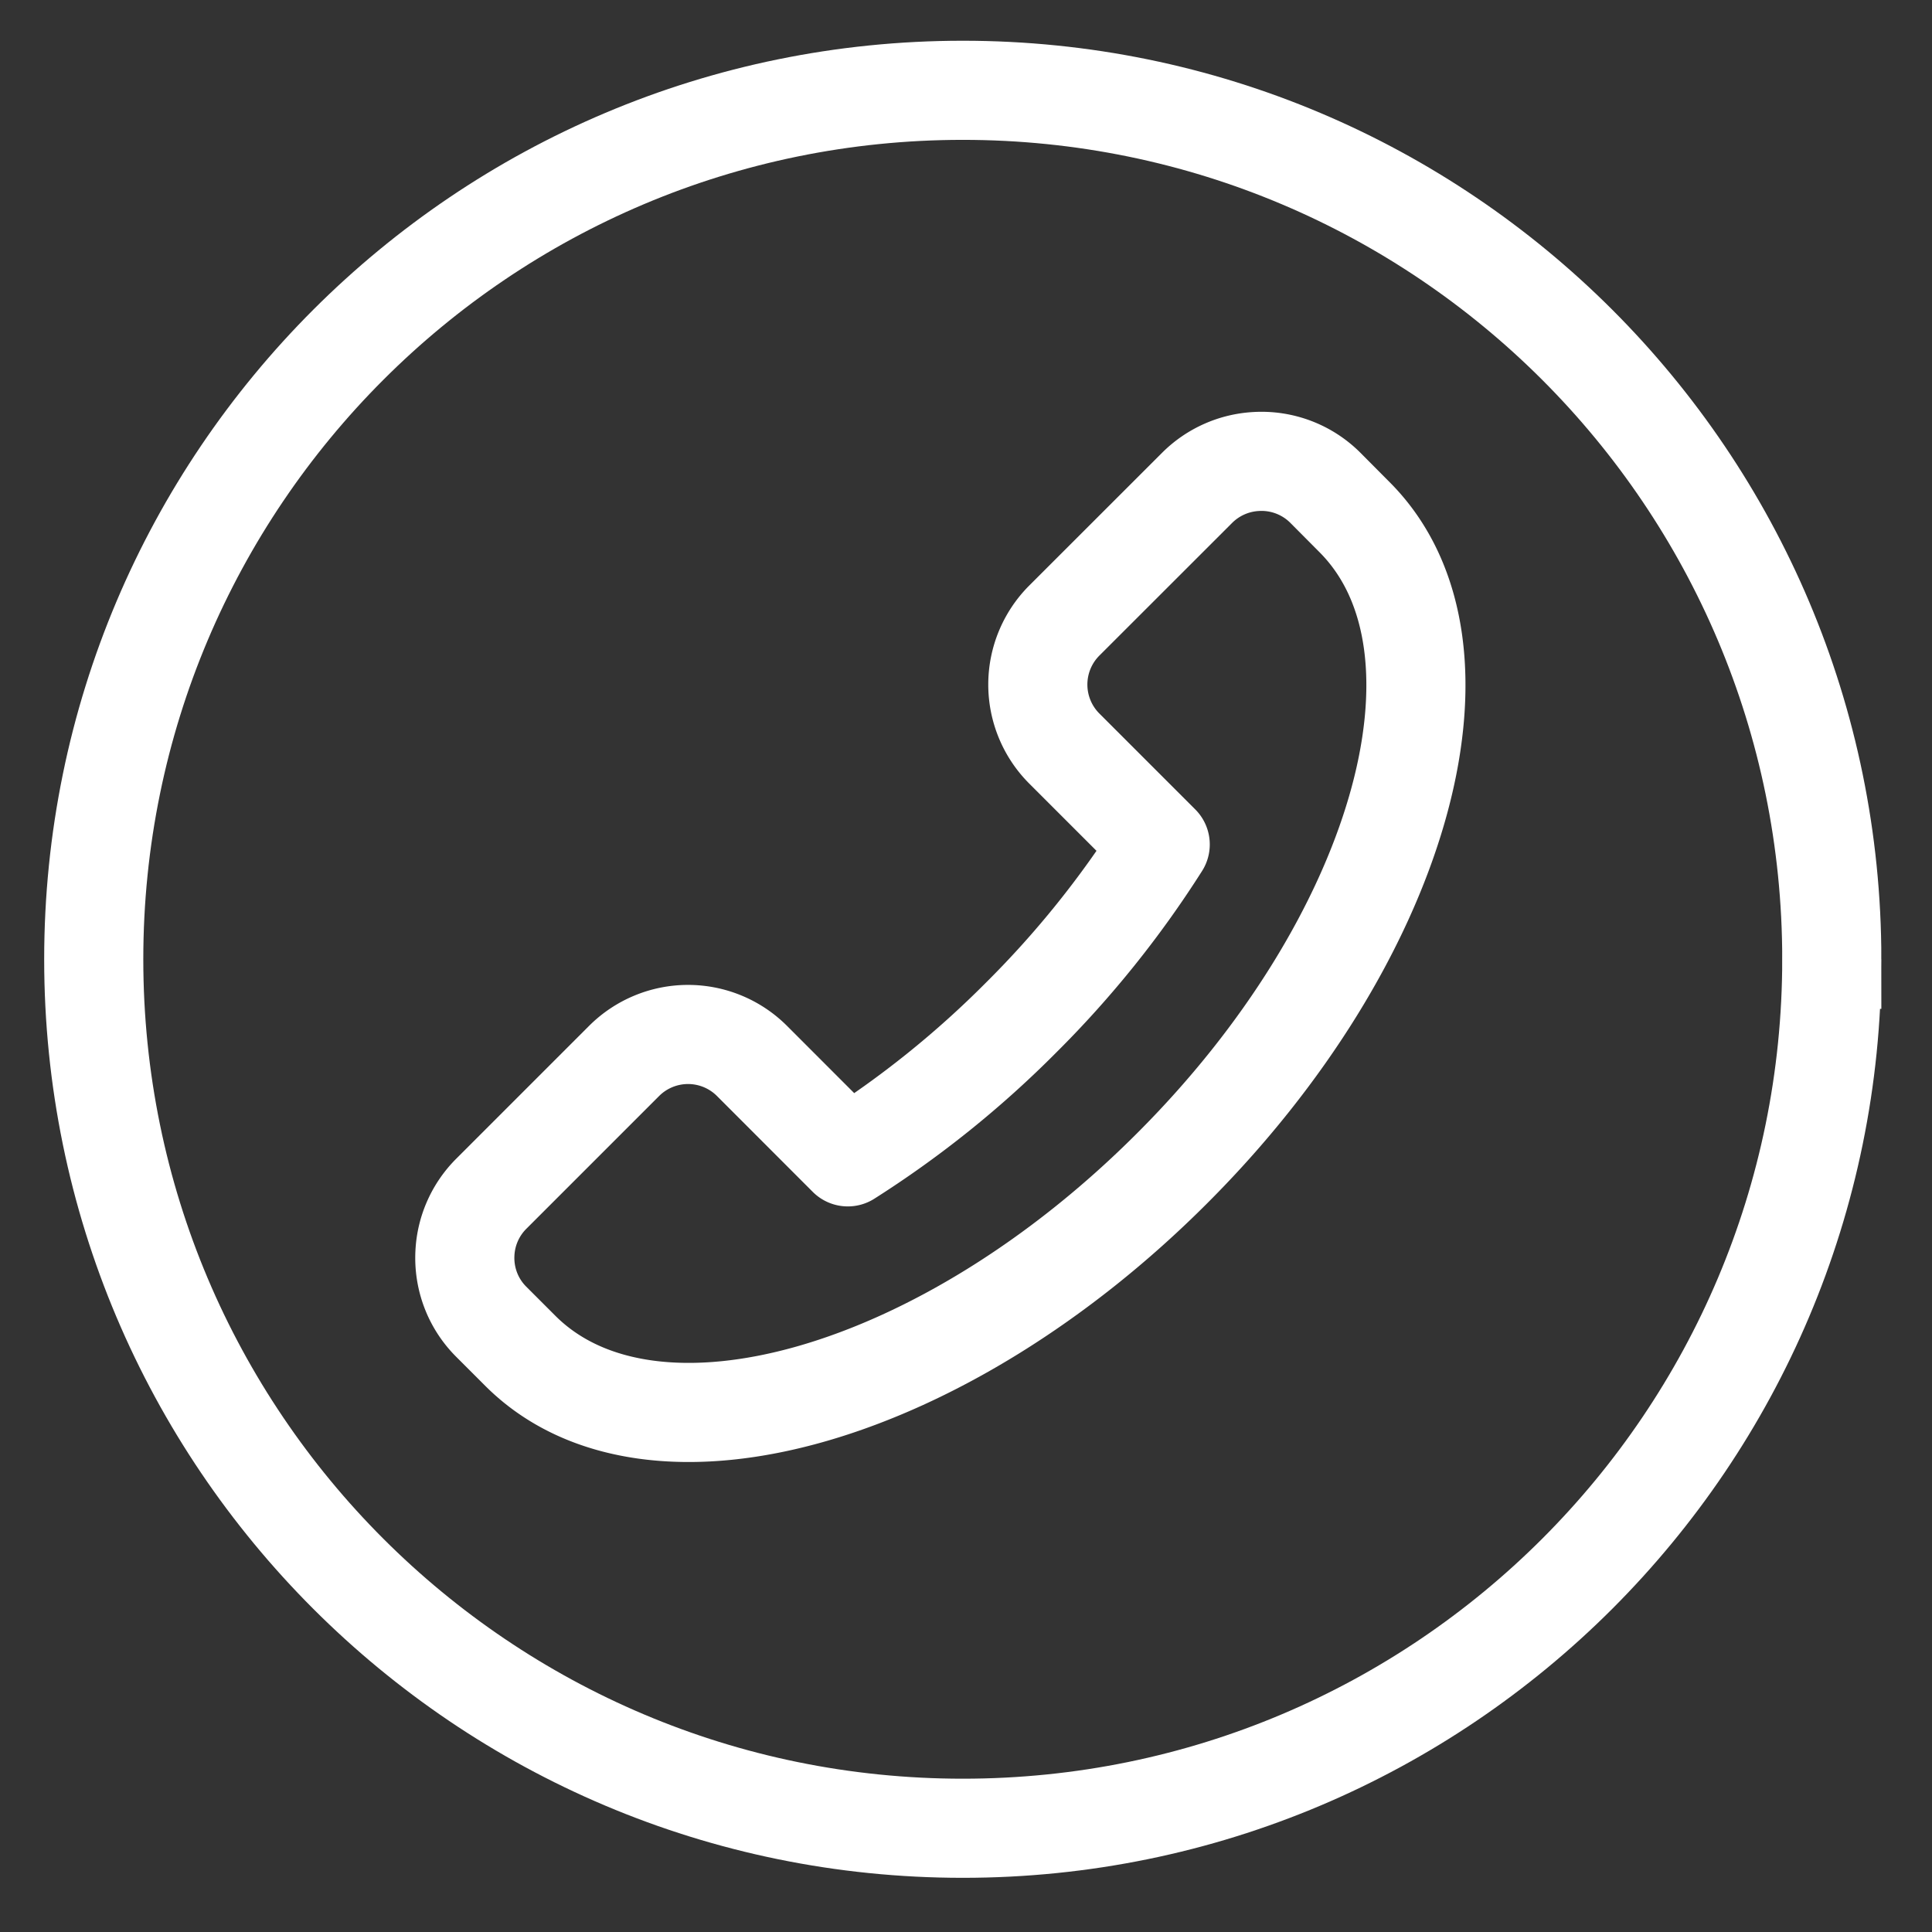
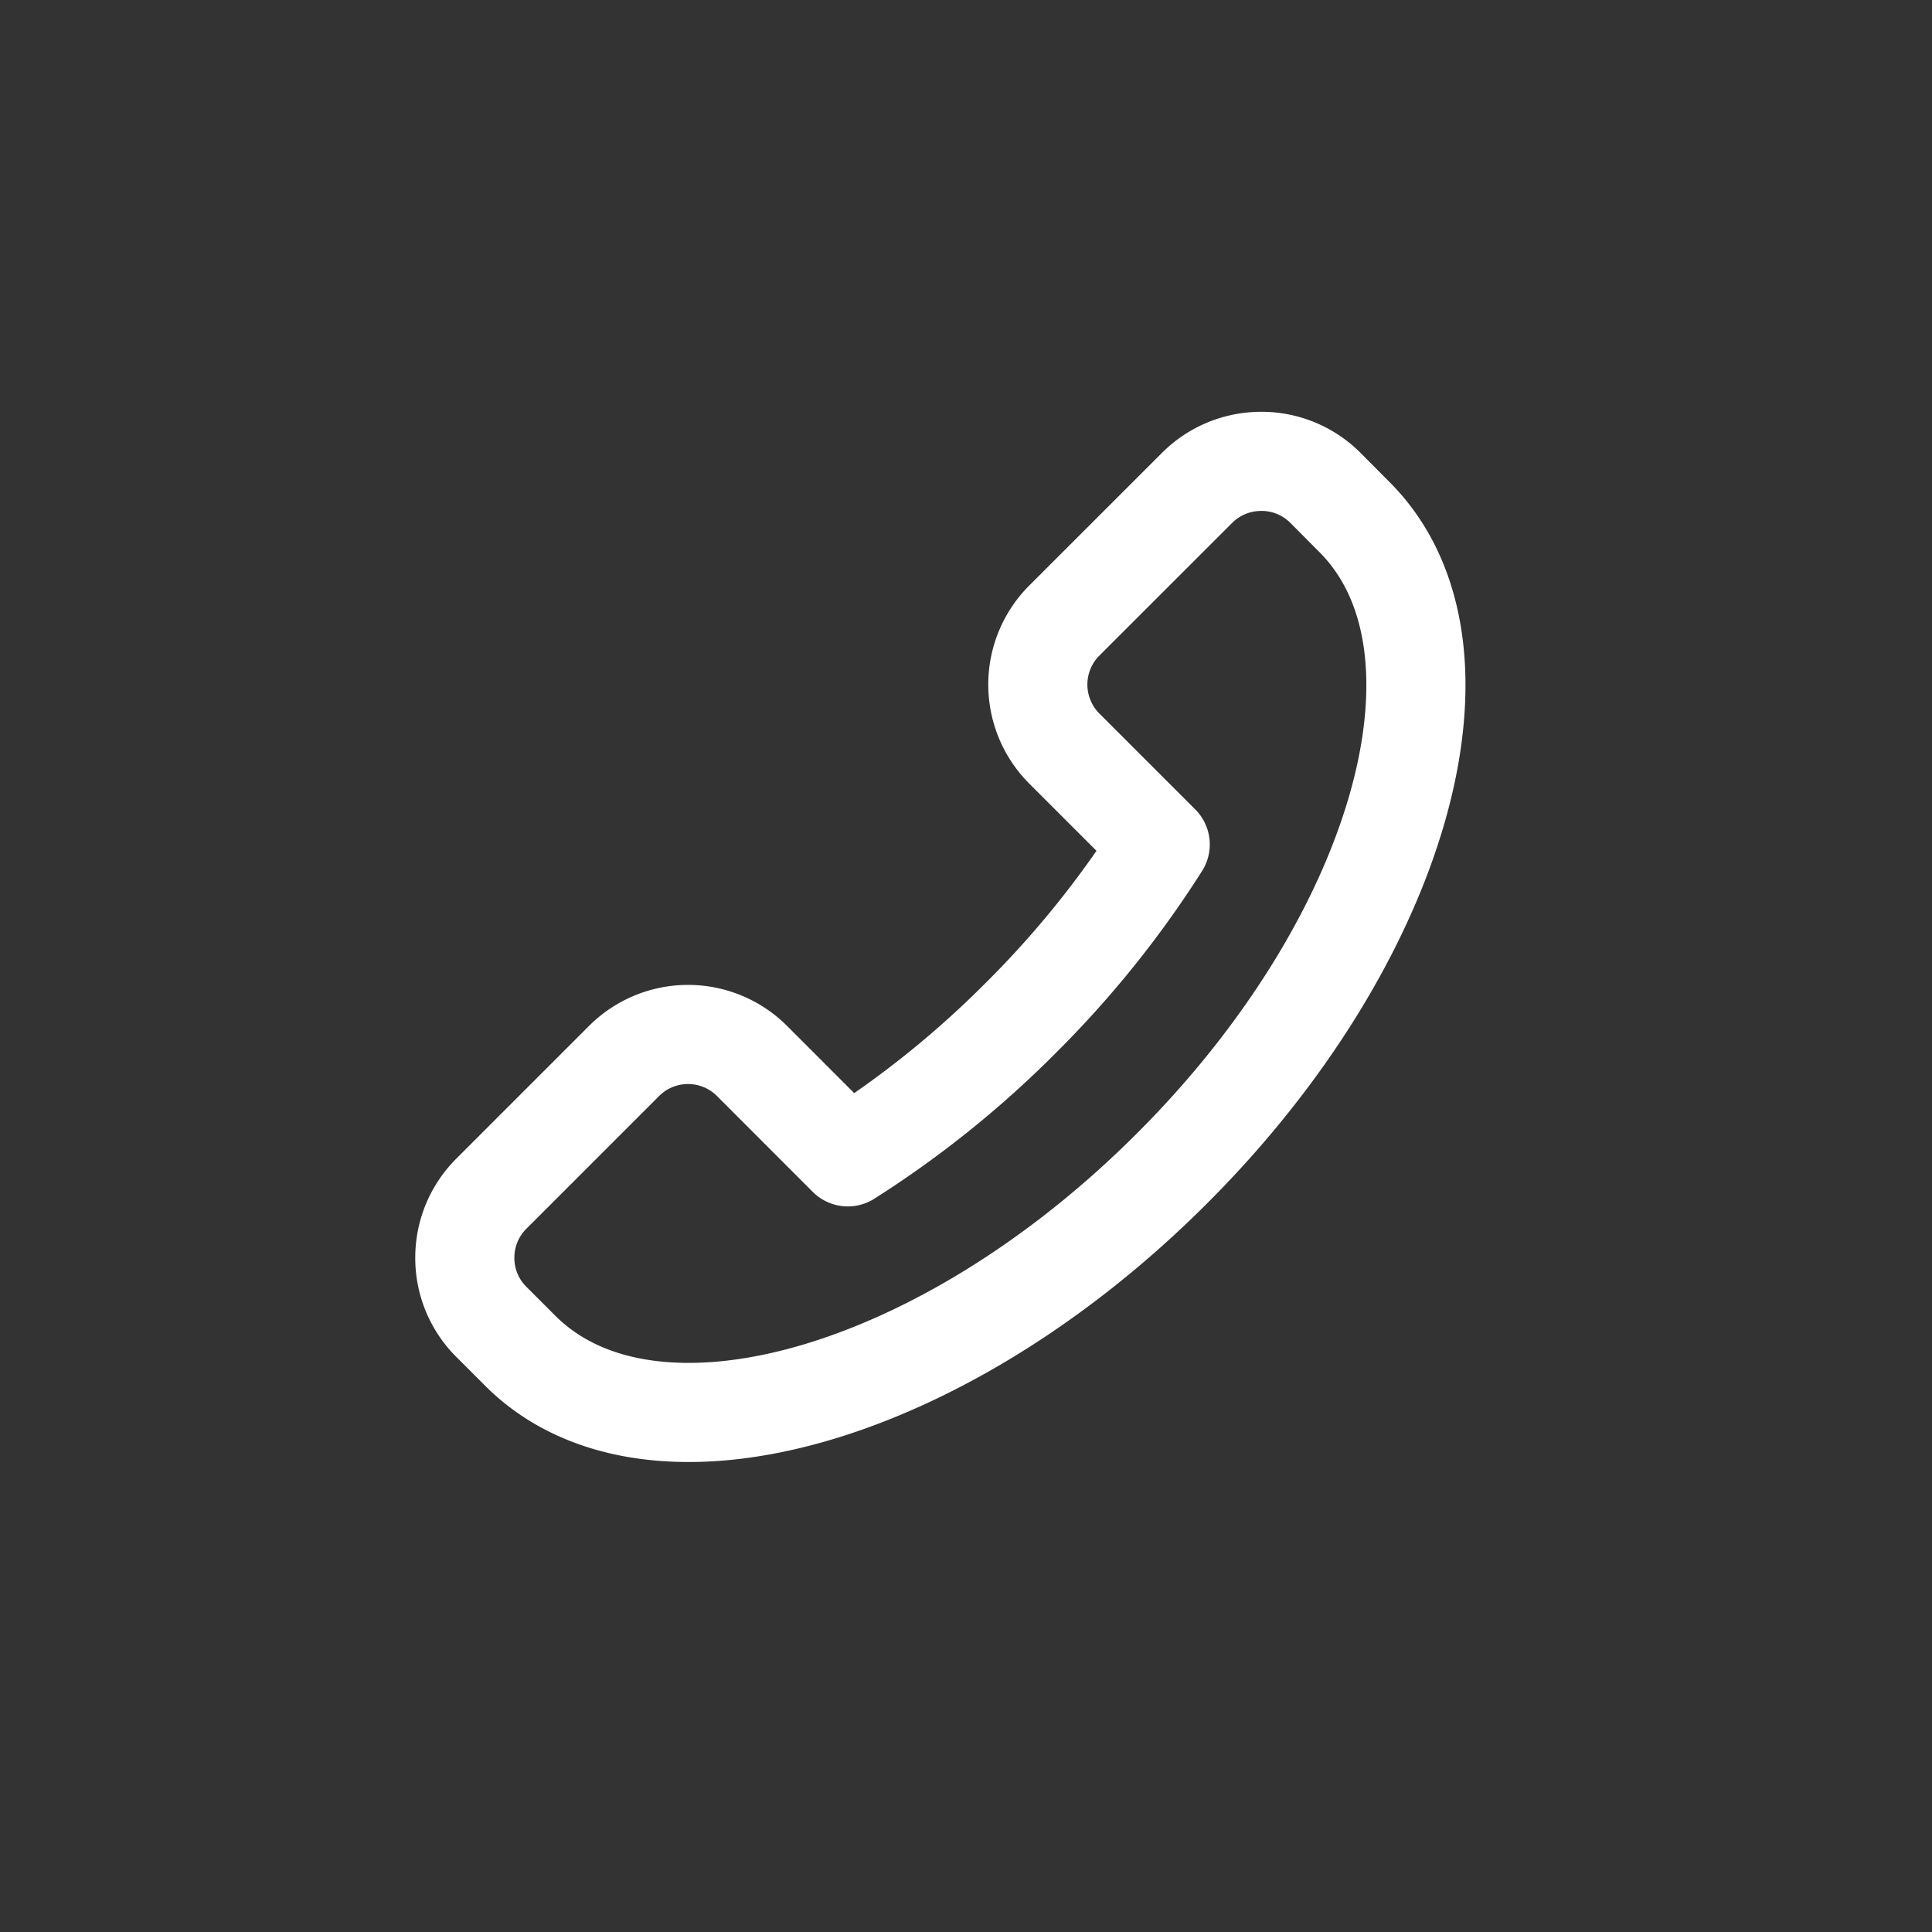
<svg xmlns="http://www.w3.org/2000/svg" width="23" height="23" viewBox="0 0 23 23">
  <rect x="0" y="0" width="23" height="23" fill="#333333" stroke="none" />
  <g>
    <g>
-       <path fill="none" stroke="#fff" stroke-miterlimit="50" stroke-width="1.18" d="M21.807 11.42c0 5.714-4.632 10.345-10.345 10.345-5.714 0-10.346-4.631-10.346-10.345S5.748 1.075 11.462 1.075c5.713 0 10.345 4.631 10.345 10.345z" />
-     </g>
+       </g>
    <g>
      <path fill="none" stroke="#fff" stroke-linejoin="round" stroke-miterlimit="50" stroke-width="1.18" d="M14.957 5.494a1.077 1.077 0 0 0-.704.312L12.67 7.388a1.078 1.078 0 0 0 0 1.523l1.142 1.142a11.875 11.875 0 0 1-1.657 2.062 11.875 11.875 0 0 1-2.062 1.657L8.952 12.63a1.077 1.077 0 0 0-1.522 0l-1.582 1.582a1.073 1.073 0 0 0-.313.704c-.016.294.088.594.313.819l.348.348c.782.78 2.059.917 3.485.504 1.389-.402 2.919-1.324 4.27-2.676 1.354-1.352 2.275-2.882 2.677-4.271.413-1.426.277-2.704-.504-3.485l-.348-.35a1.075 1.075 0 0 0-.82-.311z" />
    </g>
  </g>
</svg>